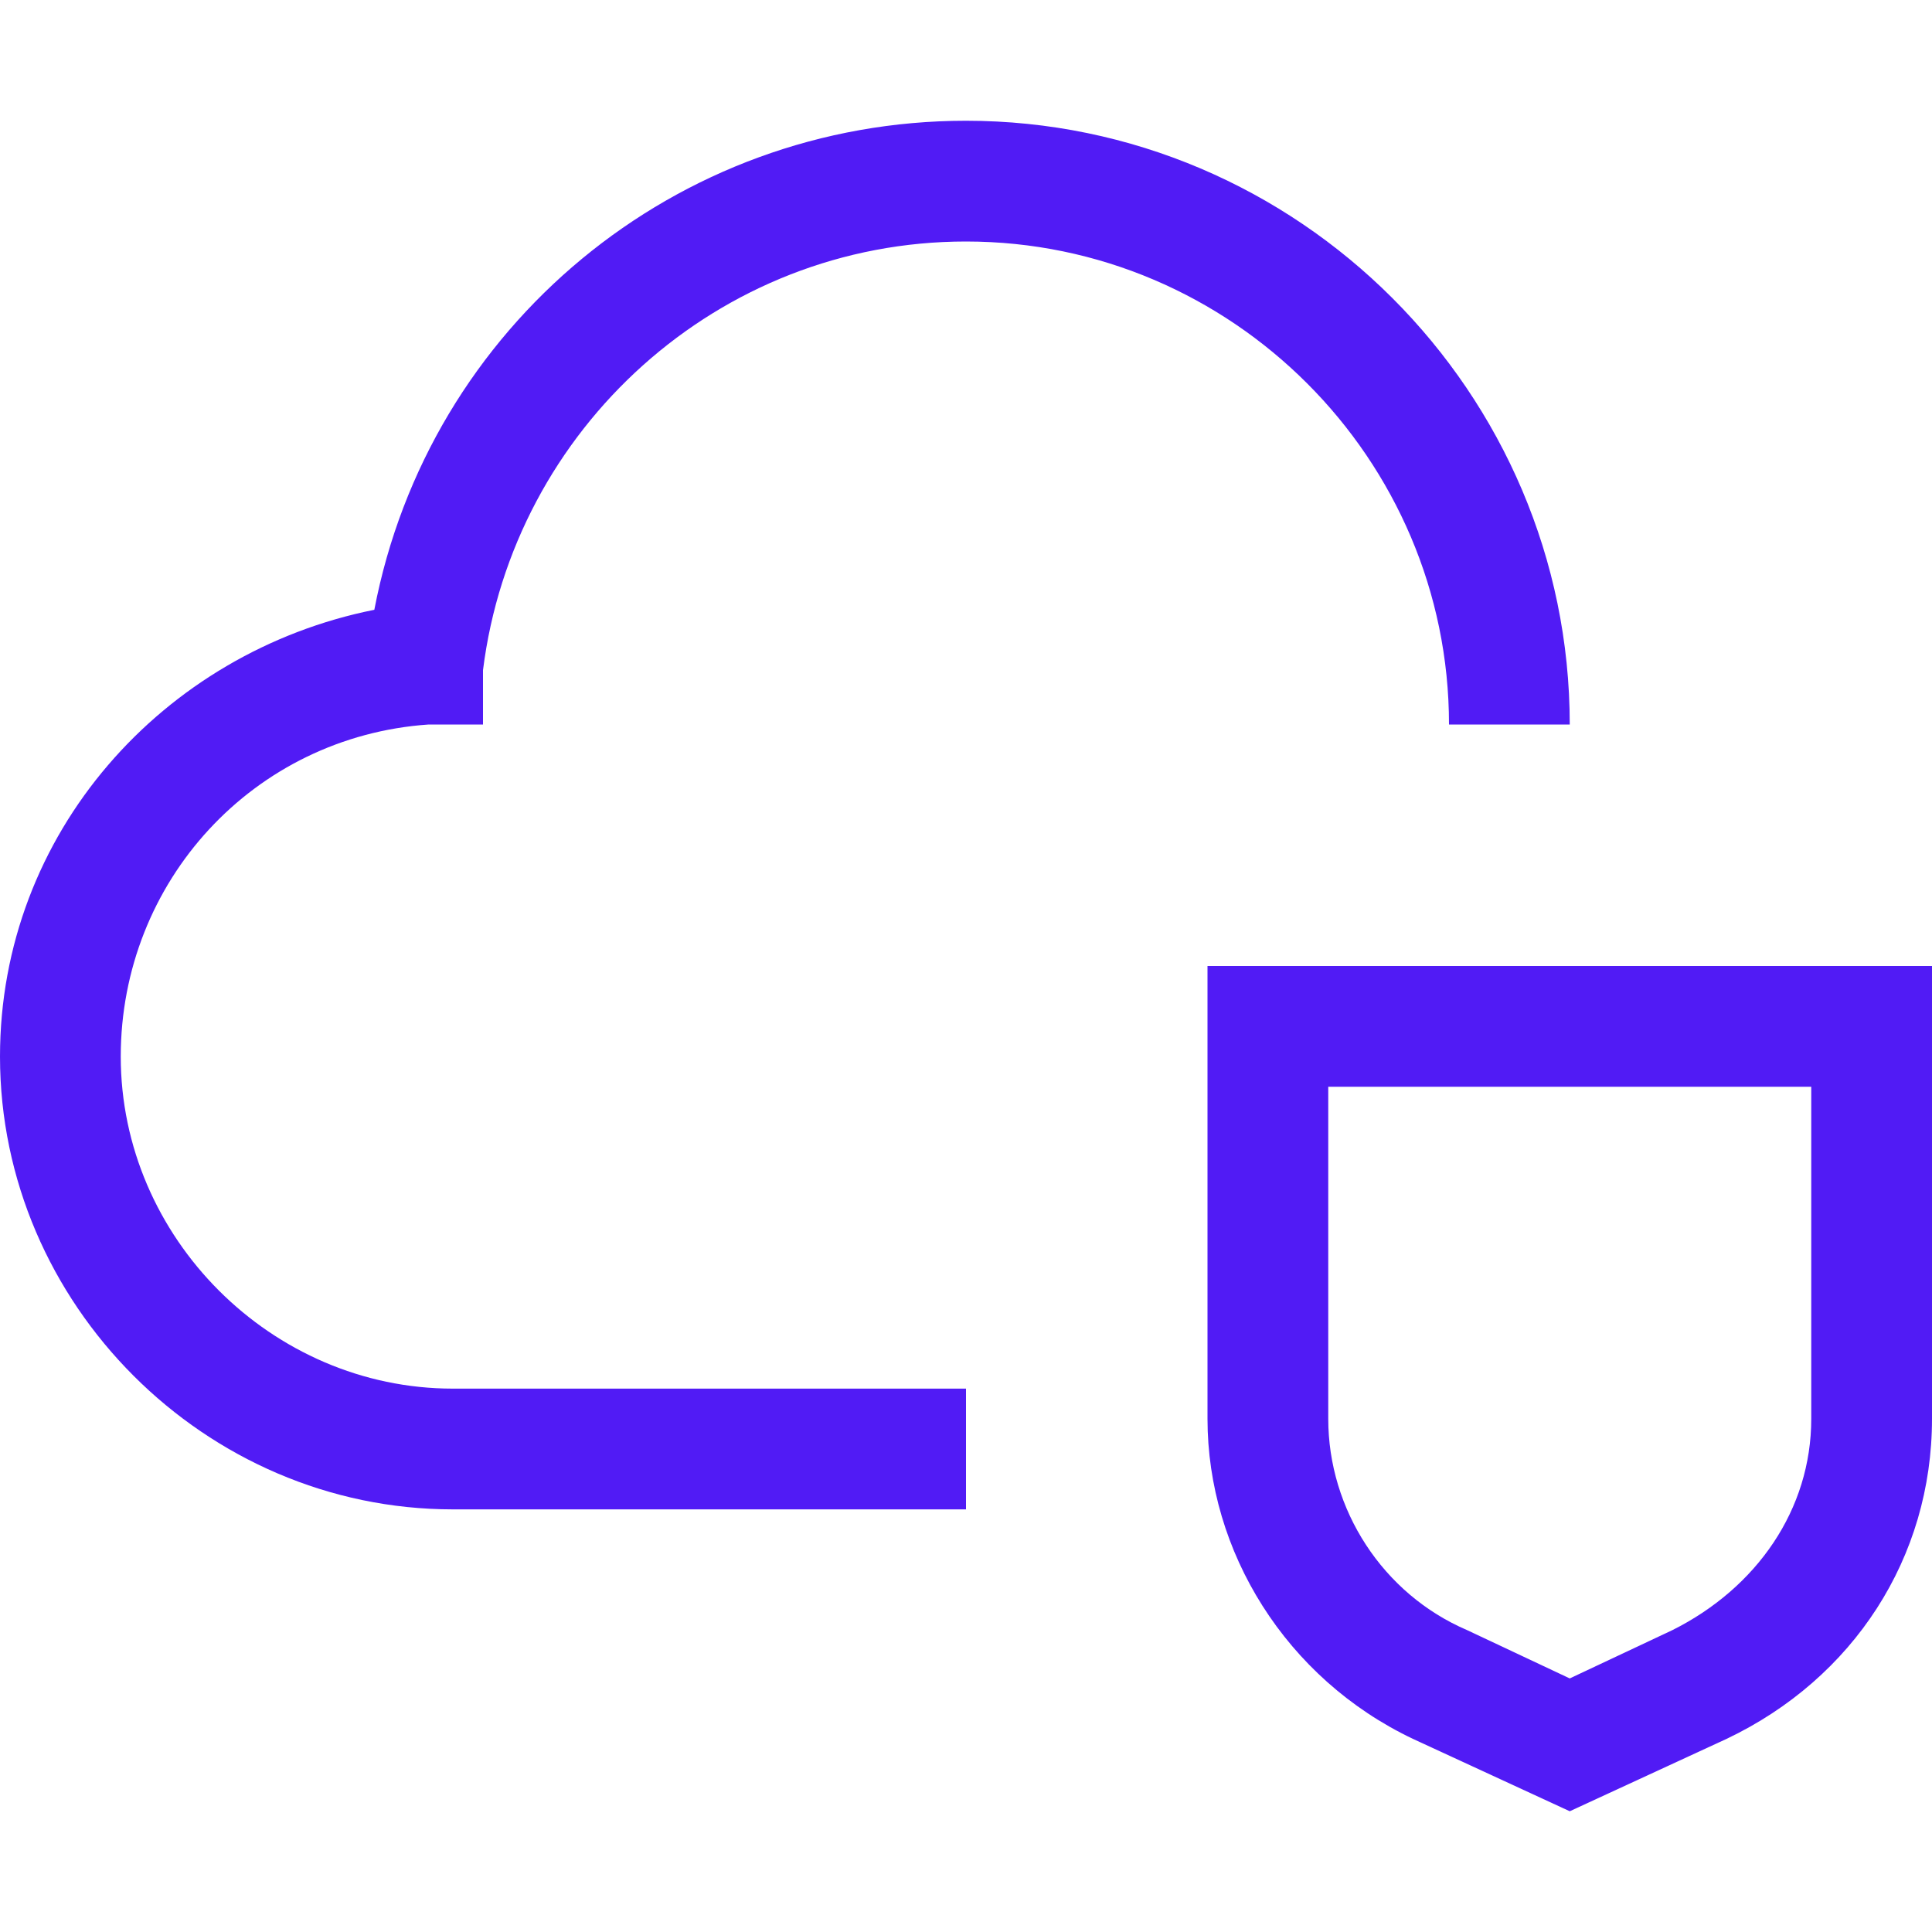
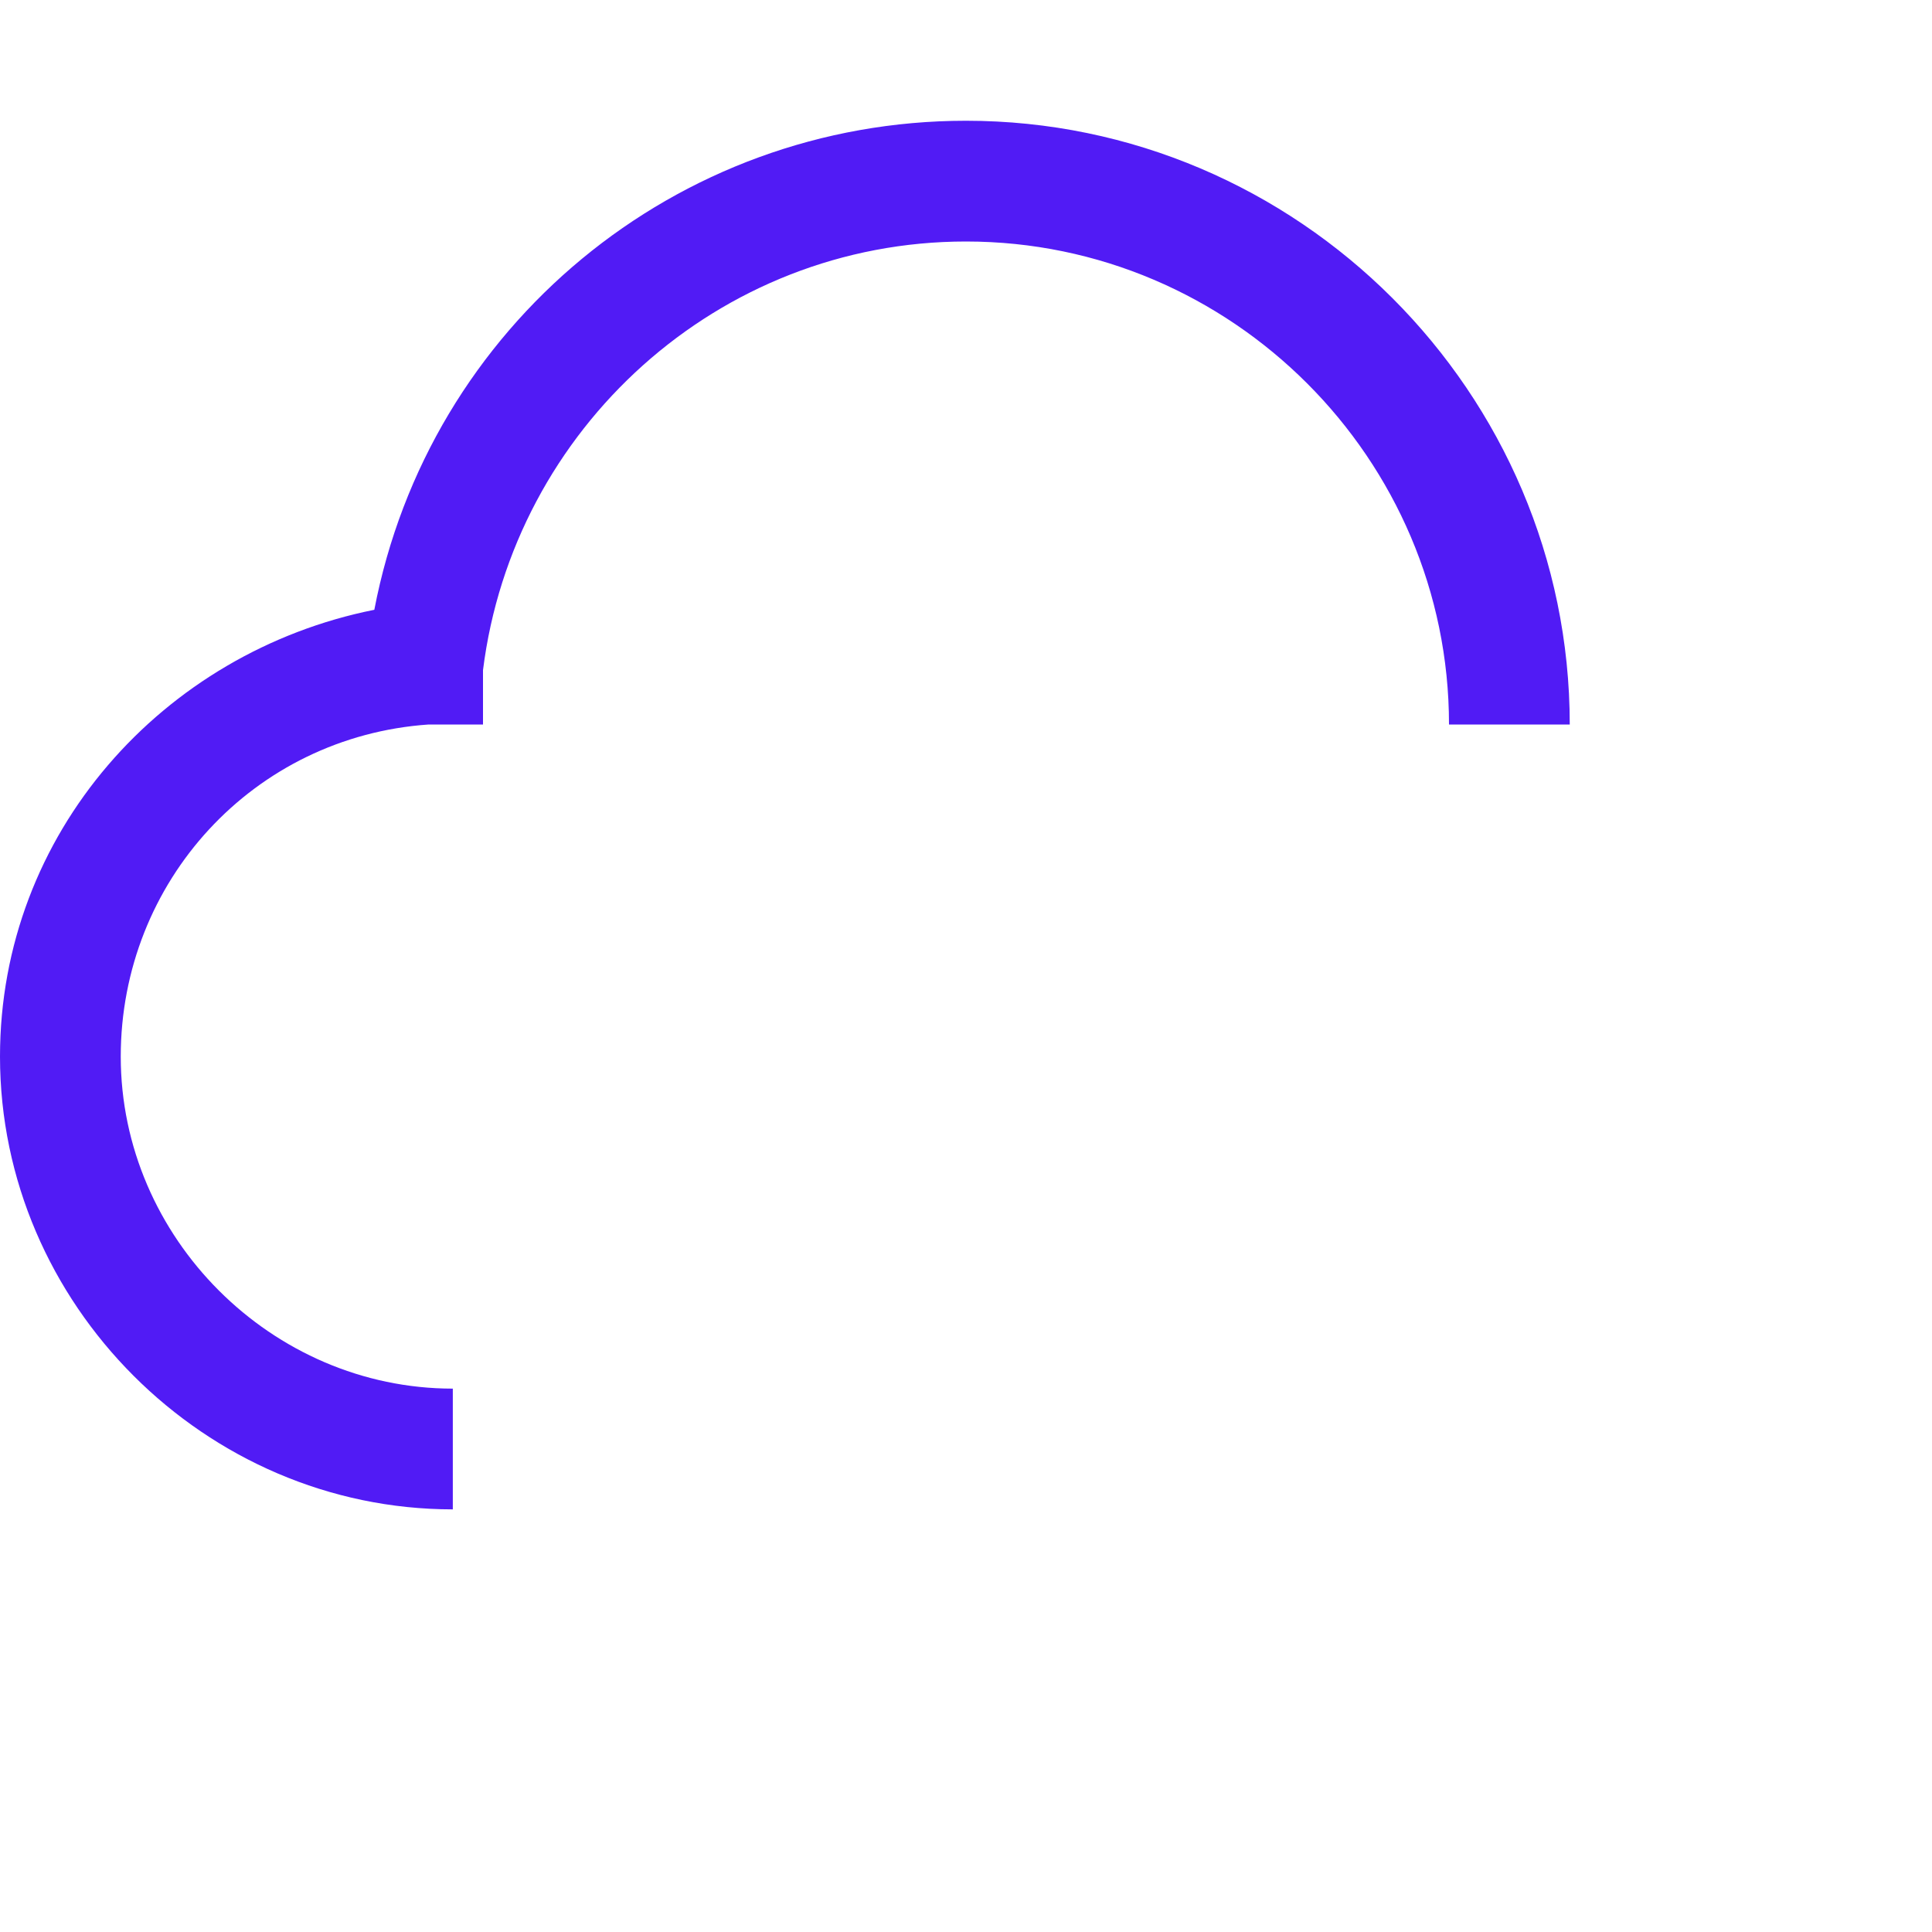
<svg xmlns="http://www.w3.org/2000/svg" width="32" height="32" viewBox="0 0 32 32" fill="none">
-   <path d="M30 18V23.5C30 25 29.1 26.3 27.7 27L26 27.8L24.3 27C22.9 26.4 22 25 22 23.5V18H30ZM32 16H20V23.5C20 25.7 21.3 27.8 23.4 28.8L26 30L28.6 28.8C30.7 27.8 32 25.8 32 23.5V16Z" fill="#511BF5" />
-   <path d="M16 25H7.5C3.4 25 0 21.6 0 17.5C0 13.8 2.7 10.8 6.2 10.1C7.1 5.4 11.2 2 16 2C21.5 2 26 6.5 26 12H24C24 7.6 20.4 4 16 4C11.9 4 8.5 7.1 8 11.1V12H7.1C4.2 12.2 2 14.6 2 17.5C2 20.5 4.5 23 7.5 23H16V25Z" fill="#511BF5" />
+   <path d="M16 25H7.5C3.4 25 0 21.6 0 17.5C0 13.8 2.7 10.8 6.2 10.1C7.1 5.4 11.2 2 16 2C21.5 2 26 6.5 26 12H24C24 7.6 20.4 4 16 4C11.9 4 8.5 7.1 8 11.1V12H7.1C4.2 12.2 2 14.6 2 17.5C2 20.5 4.5 23 7.5 23V25Z" fill="#511BF5" />
</svg>